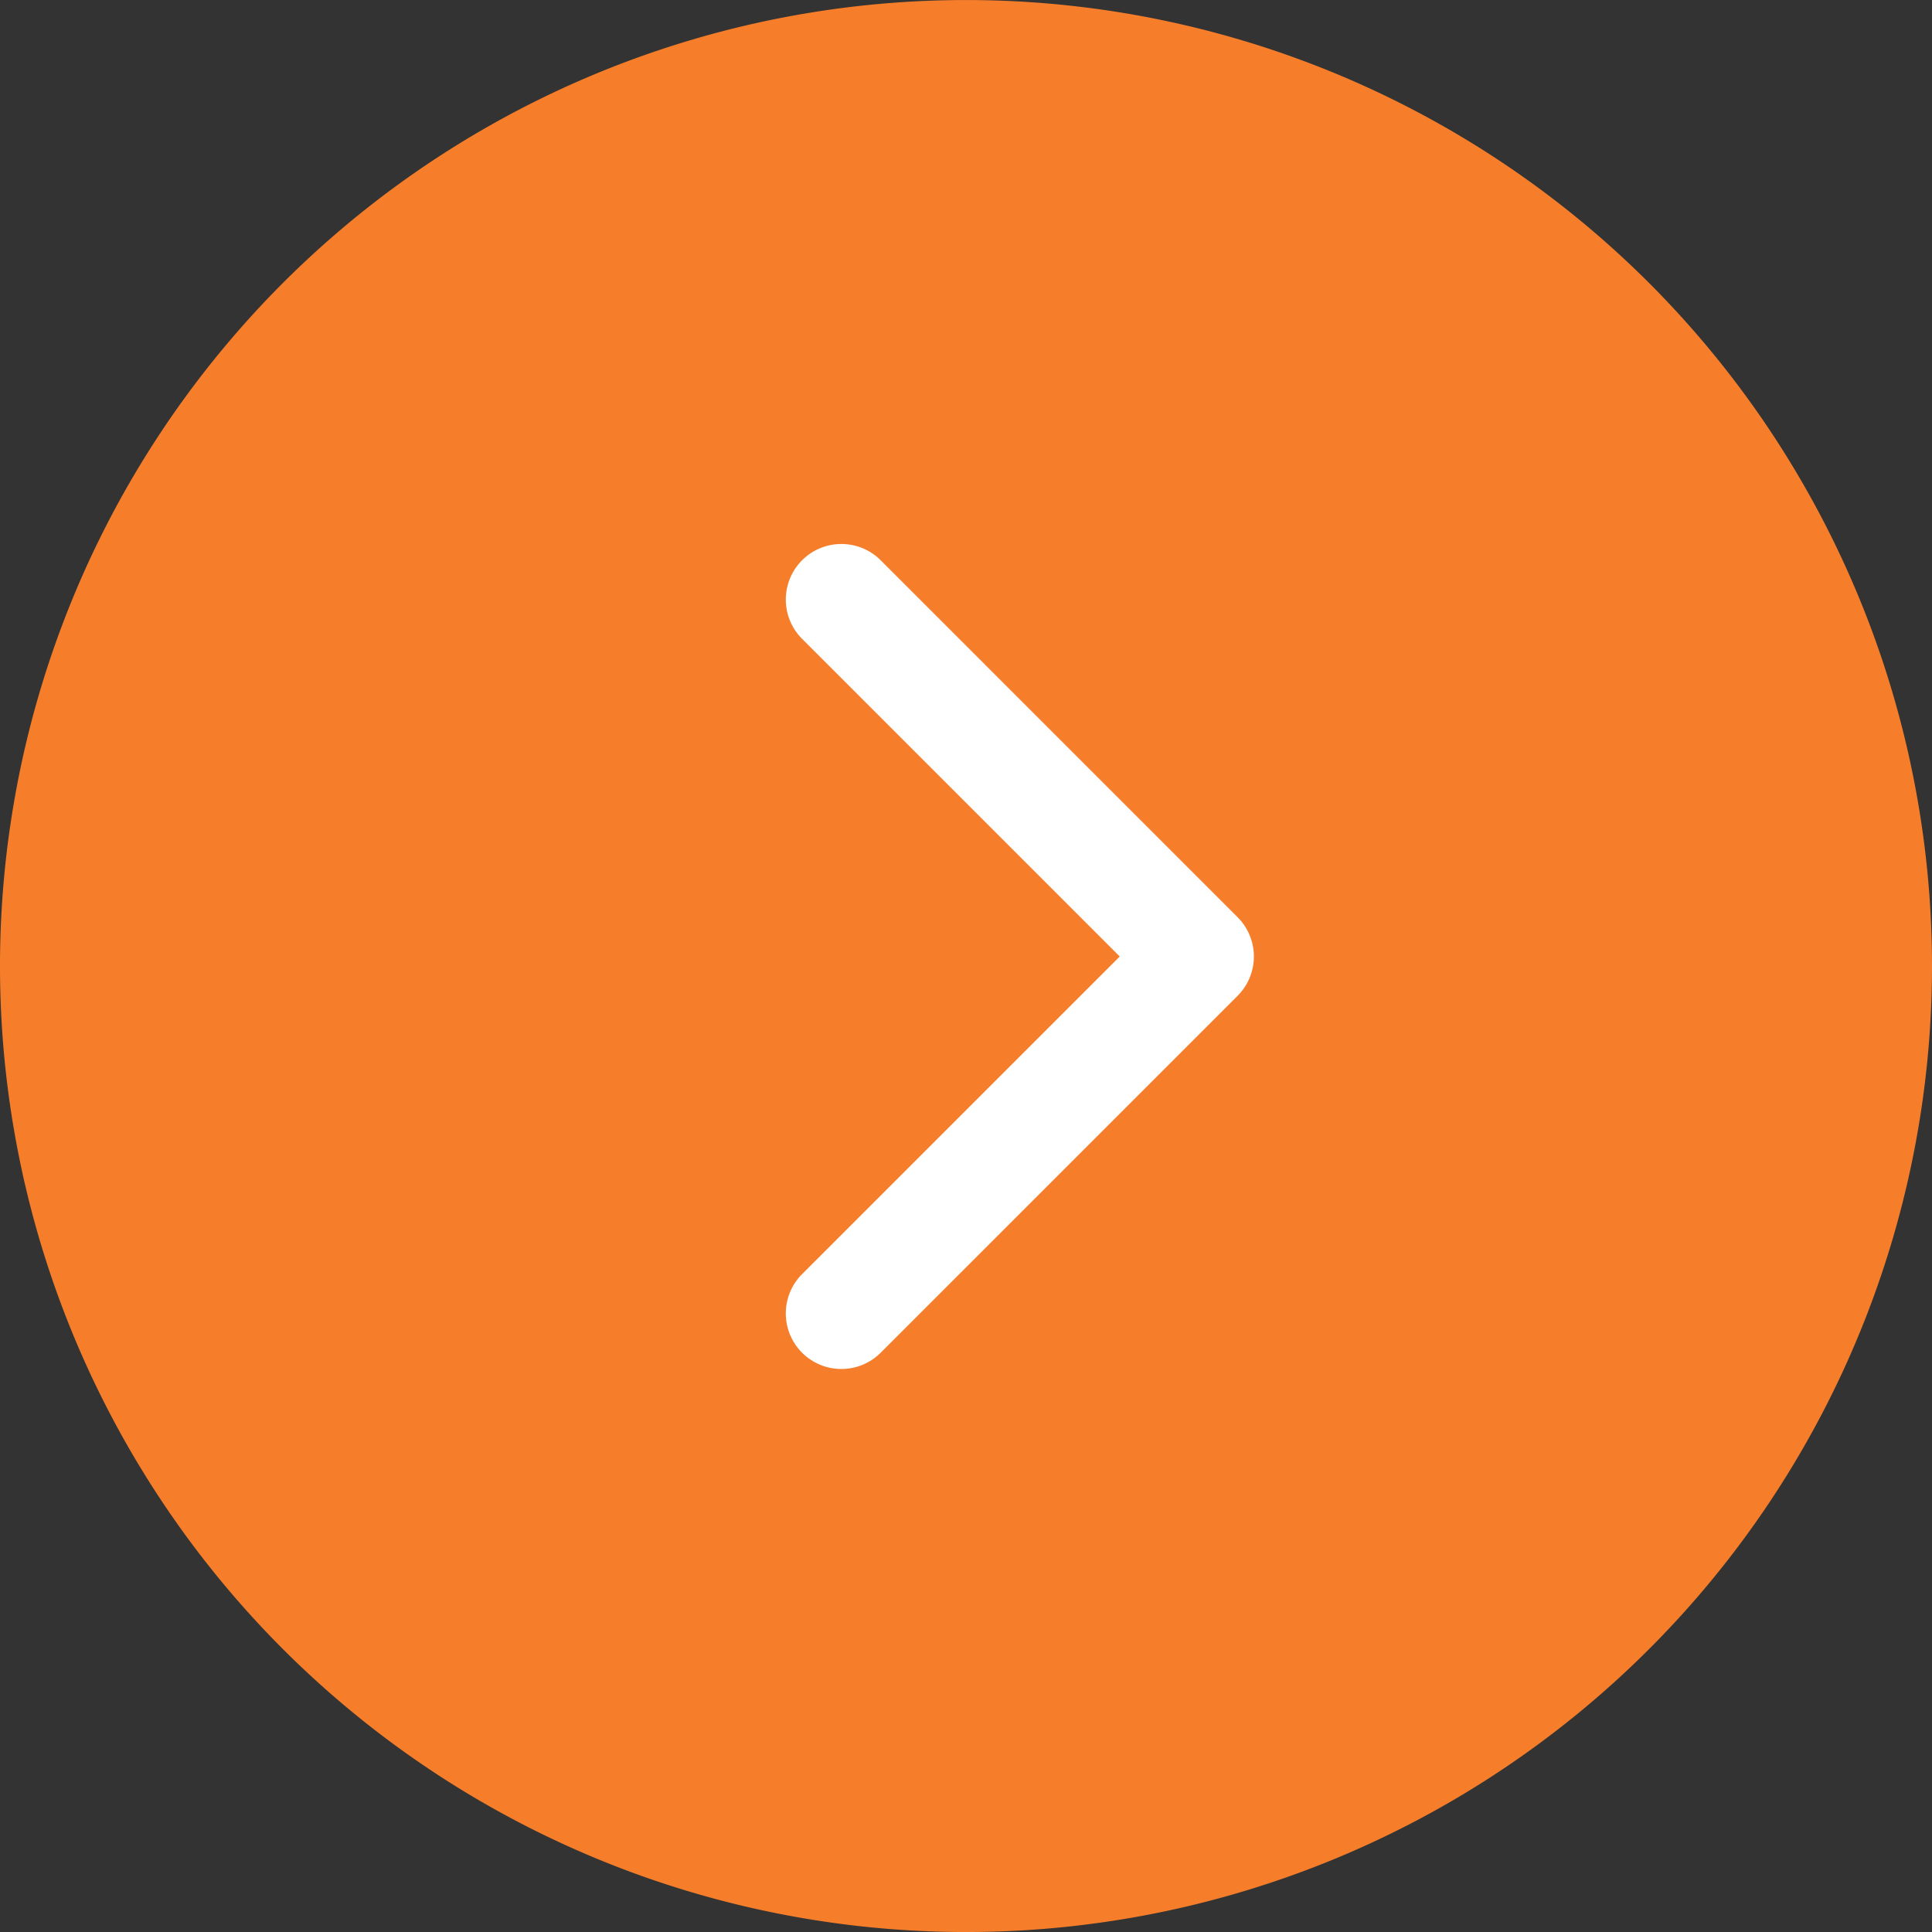
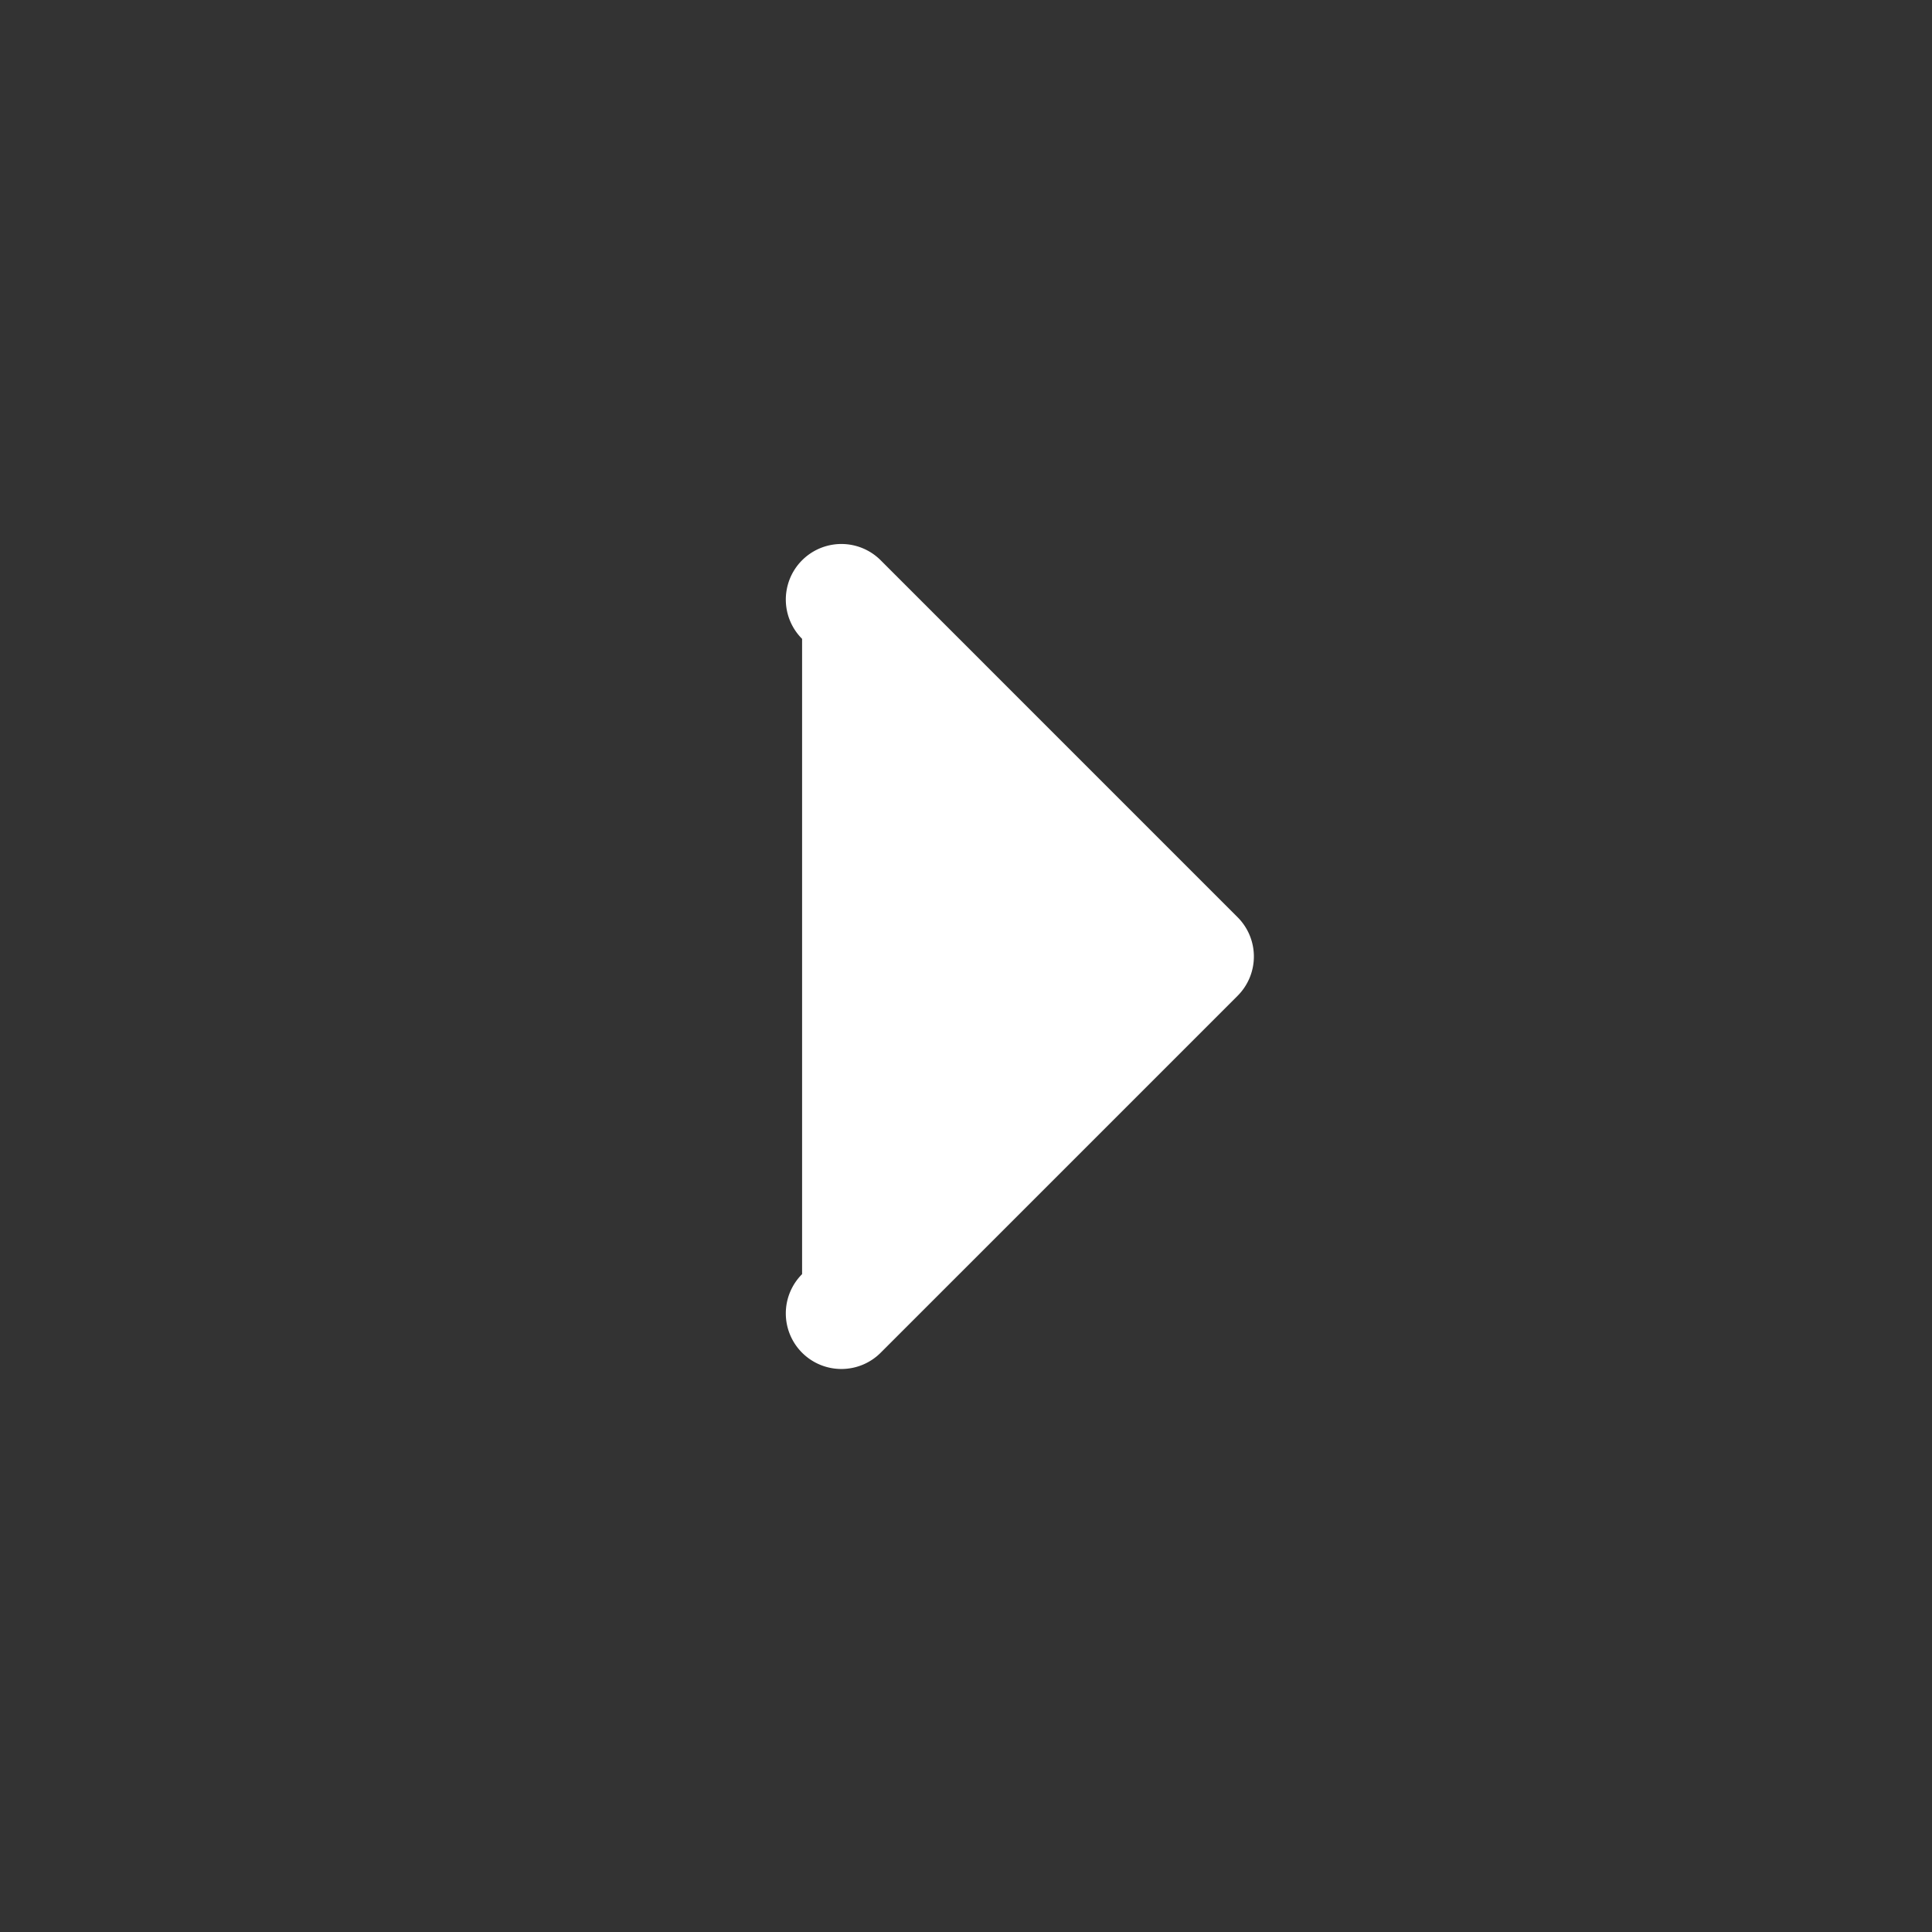
<svg xmlns="http://www.w3.org/2000/svg" width="63.922" height="63.922" viewBox="0 0 63.922 63.922">
  <rect x="0" y="0" width="63.922" height="63.922" fill="#333333" stroke="none" />
  <g id="Group_73" data-name="Group 73" transform="translate(-508 -4499)">
-     <path id="Path_25" data-name="Path 25" d="M63.922,31.96A31.961,31.961,0,1,1,31.961,0,31.961,31.961,0,0,1,63.922,31.96" transform="translate(508 4499.001)" fill="#f67e2a" />
-     <path id="Path_26" data-name="Path 26" d="M45.854,54.681a1.838,1.838,0,0,1-1.3-3.138l10.51-10.509L44.554,30.524a1.838,1.838,0,0,1,2.6-2.6L58.963,39.734a1.838,1.838,0,0,1,0,2.6L47.154,54.143a1.835,1.835,0,0,1-1.3.538" transform="translate(489.984 4489.613)" fill="#fff" />
+     <path id="Path_26" data-name="Path 26" d="M45.854,54.681a1.838,1.838,0,0,1-1.3-3.138L44.554,30.524a1.838,1.838,0,0,1,2.6-2.6L58.963,39.734a1.838,1.838,0,0,1,0,2.6L47.154,54.143a1.835,1.835,0,0,1-1.3.538" transform="translate(489.984 4489.613)" fill="#fff" />
  </g>
</svg>